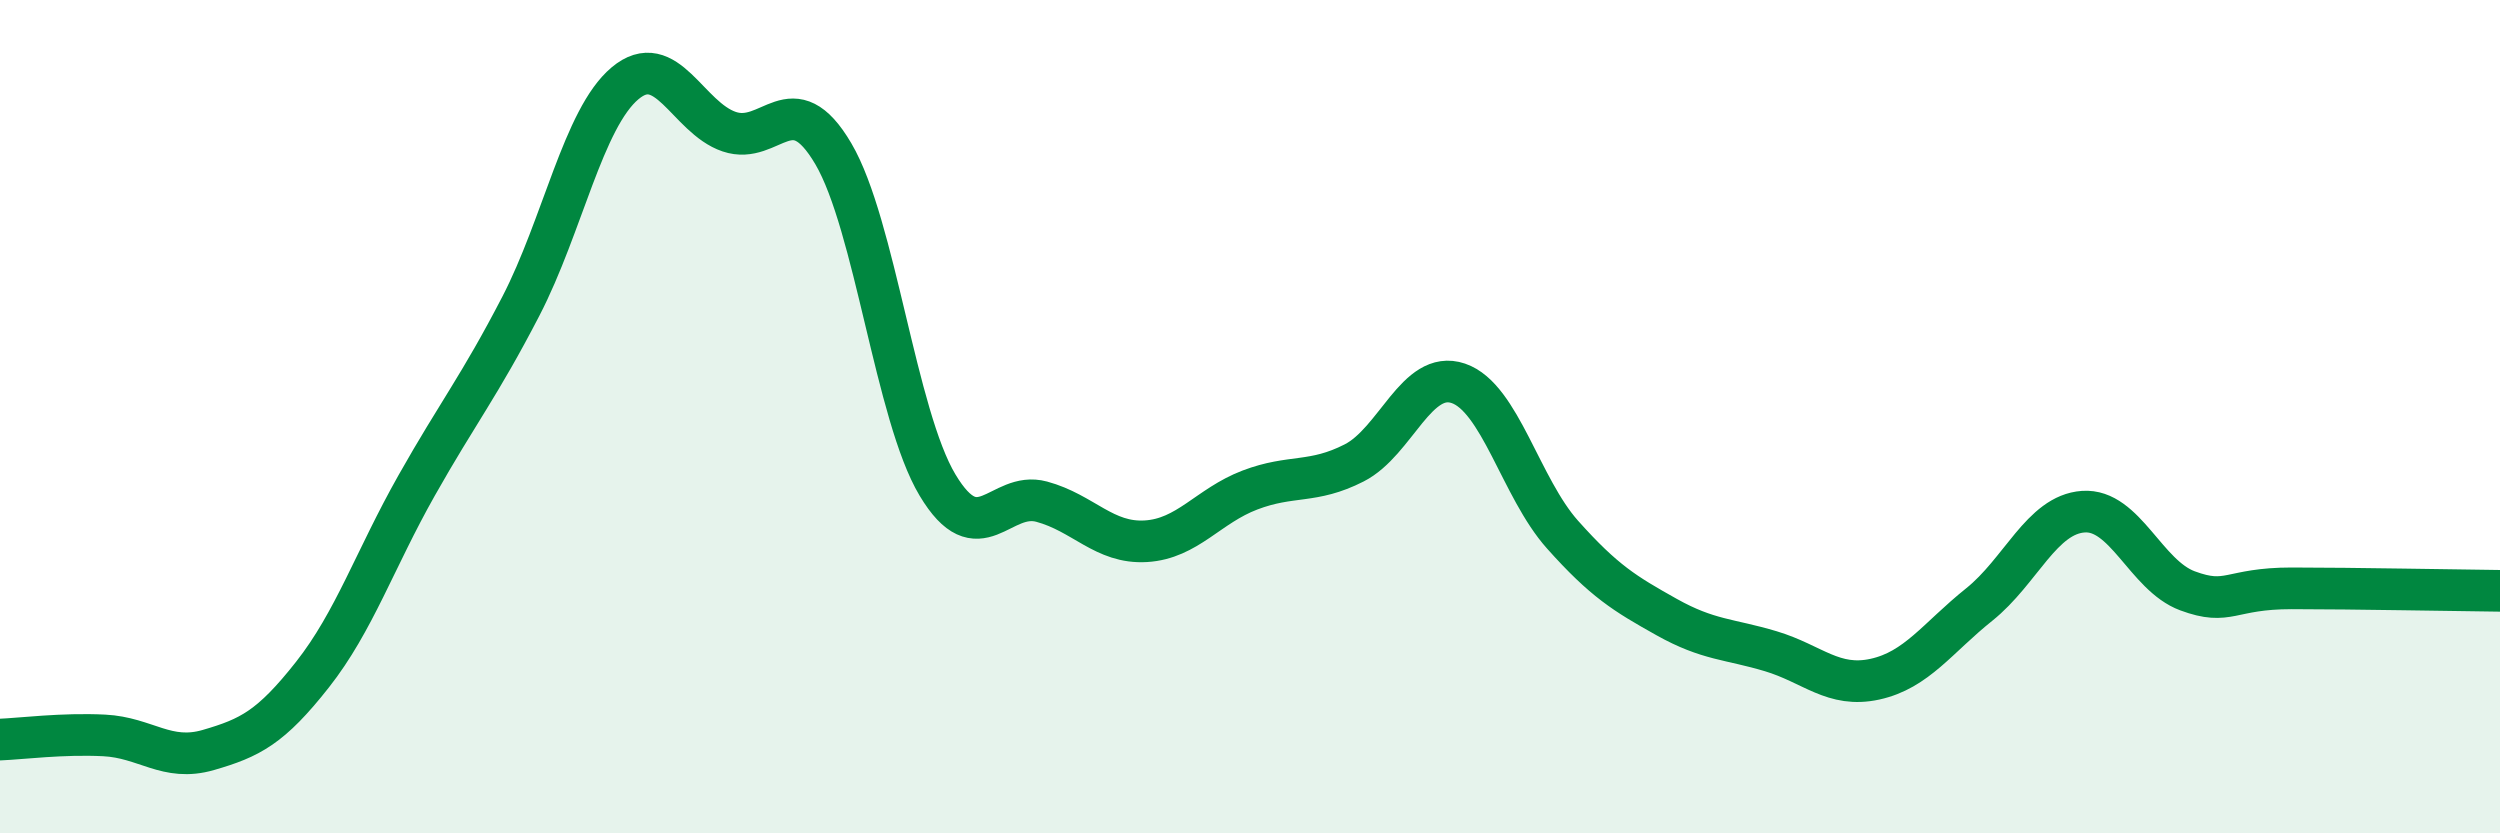
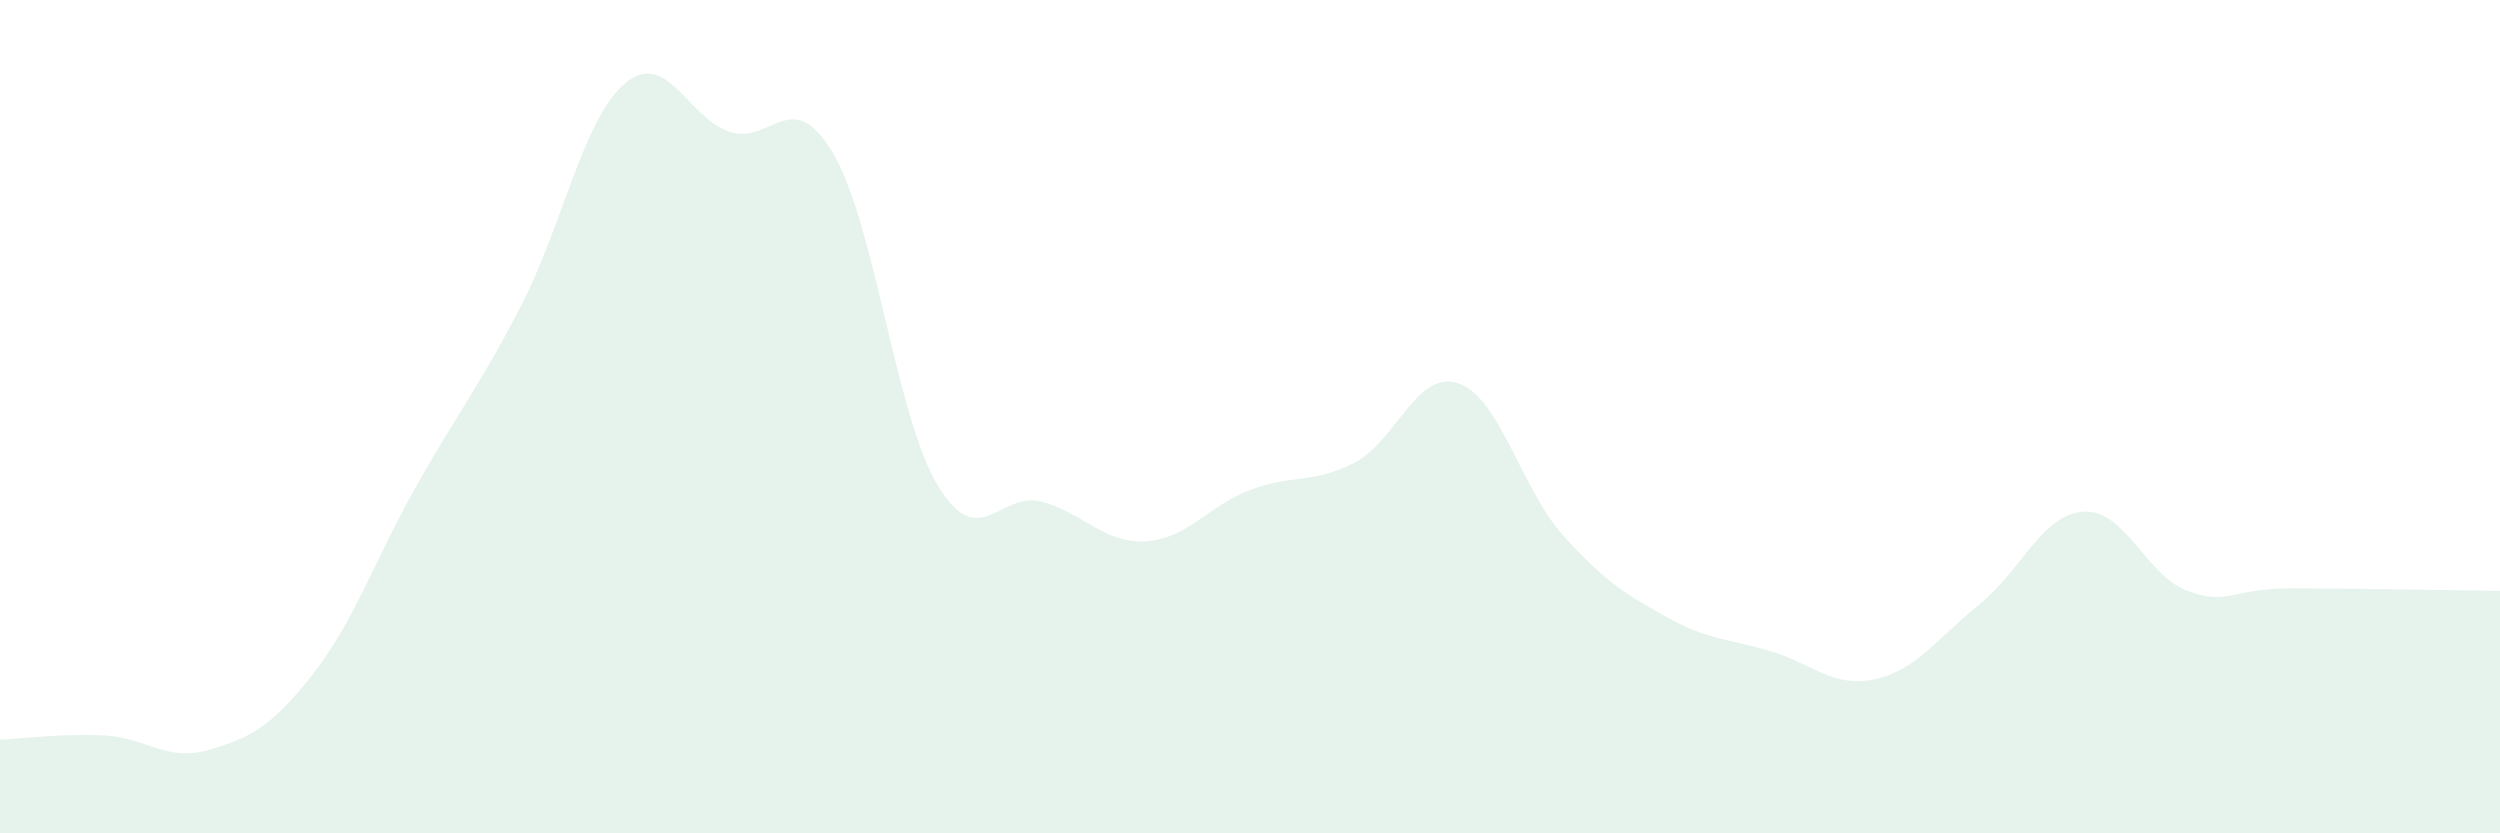
<svg xmlns="http://www.w3.org/2000/svg" width="60" height="20" viewBox="0 0 60 20">
  <path d="M 0,17.75 C 0.5,17.73 1.5,17.6 2.5,17.65 C 3.5,17.7 4,18.29 5,18 C 6,17.71 6.5,17.46 7.5,16.19 C 8.5,14.92 9,13.42 10,11.65 C 11,9.88 11.5,9.28 12.5,7.35 C 13.5,5.42 14,2.84 15,2 C 16,1.16 16.5,2.82 17.5,3.16 C 18.5,3.5 19,1.99 20,3.69 C 21,5.39 21.5,9.97 22.5,11.64 C 23.5,13.31 24,11.77 25,12.04 C 26,12.31 26.5,13.05 27.5,12.99 C 28.5,12.93 29,12.14 30,11.76 C 31,11.38 31.5,11.62 32.5,11.11 C 33.5,10.6 34,8.86 35,9.2 C 36,9.54 36.5,11.71 37.5,12.83 C 38.5,13.95 39,14.25 40,14.81 C 41,15.37 41.5,15.33 42.5,15.63 C 43.5,15.93 44,16.52 45,16.3 C 46,16.08 46.5,15.31 47.5,14.51 C 48.5,13.71 49,12.35 50,12.28 C 51,12.21 51.5,13.81 52.5,14.18 C 53.5,14.55 53.5,14.12 55,14.12 C 56.5,14.12 59,14.17 60,14.18L60 20L0 20Z" fill="#008740" opacity="0.1" stroke-linecap="round" stroke-linejoin="round" />
-   <path d="M 0,17.75 C 0.5,17.73 1.5,17.6 2.5,17.65 C 3.5,17.7 4,18.29 5,18 C 6,17.71 6.5,17.46 7.5,16.19 C 8.5,14.92 9,13.42 10,11.65 C 11,9.88 11.5,9.28 12.5,7.35 C 13.5,5.42 14,2.84 15,2 C 16,1.16 16.5,2.82 17.5,3.16 C 18.5,3.5 19,1.99 20,3.69 C 21,5.39 21.5,9.97 22.5,11.64 C 23.5,13.31 24,11.77 25,12.04 C 26,12.31 26.5,13.05 27.5,12.99 C 28.5,12.93 29,12.14 30,11.76 C 31,11.38 31.5,11.62 32.5,11.11 C 33.5,10.6 34,8.86 35,9.2 C 36,9.54 36.5,11.71 37.5,12.83 C 38.5,13.95 39,14.25 40,14.81 C 41,15.37 41.5,15.33 42.5,15.63 C 43.5,15.93 44,16.52 45,16.3 C 46,16.08 46.5,15.31 47.5,14.51 C 48.5,13.71 49,12.35 50,12.28 C 51,12.21 51.5,13.81 52.5,14.18 C 53.5,14.55 53.5,14.12 55,14.12 C 56.5,14.12 59,14.17 60,14.18" stroke="#008740" stroke-width="1" fill="none" stroke-linecap="round" stroke-linejoin="round" />
</svg>